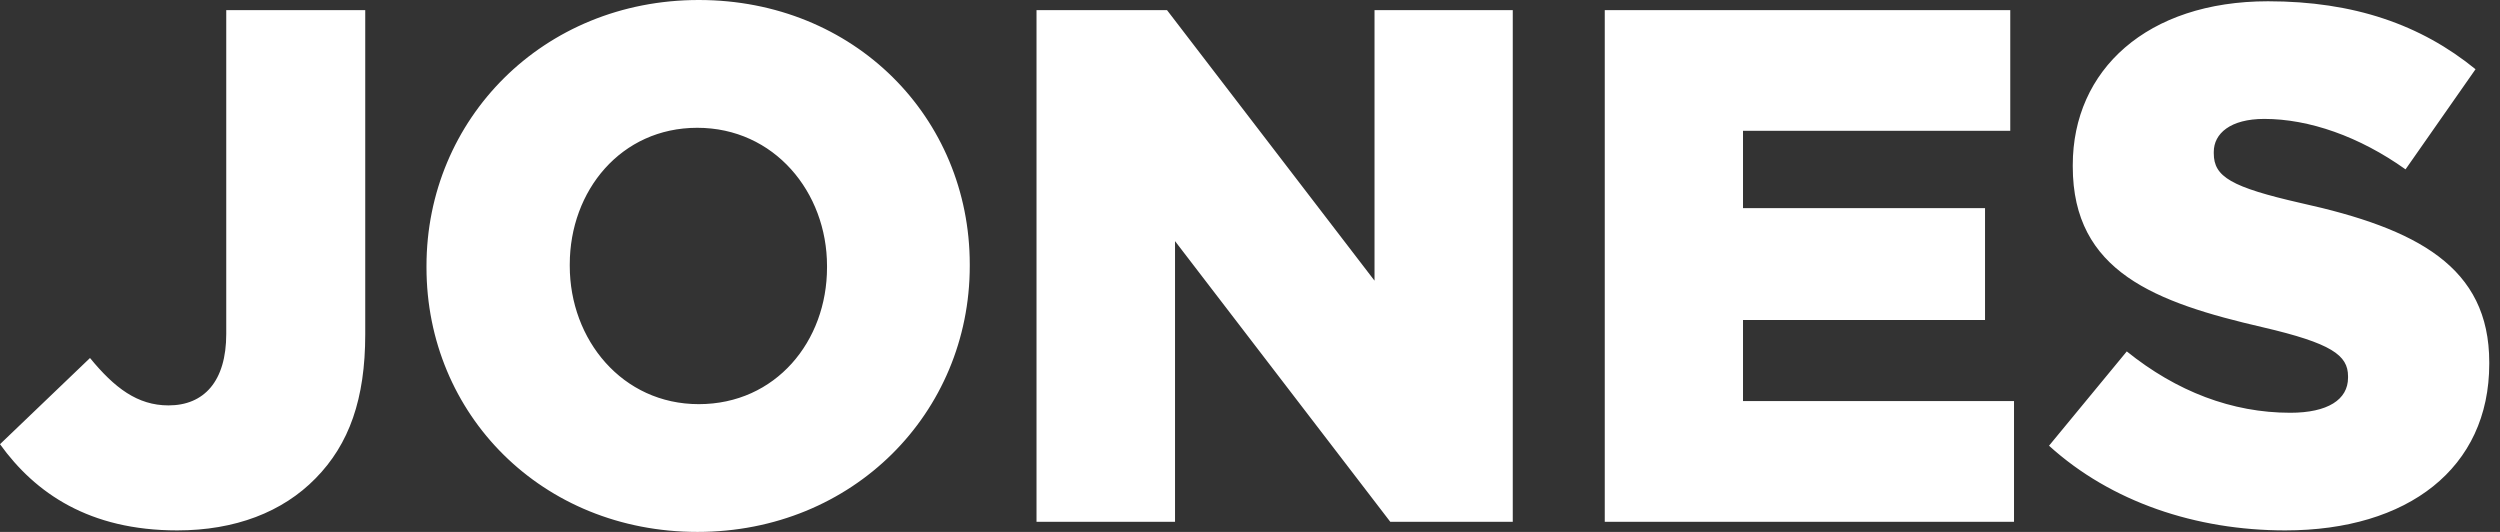
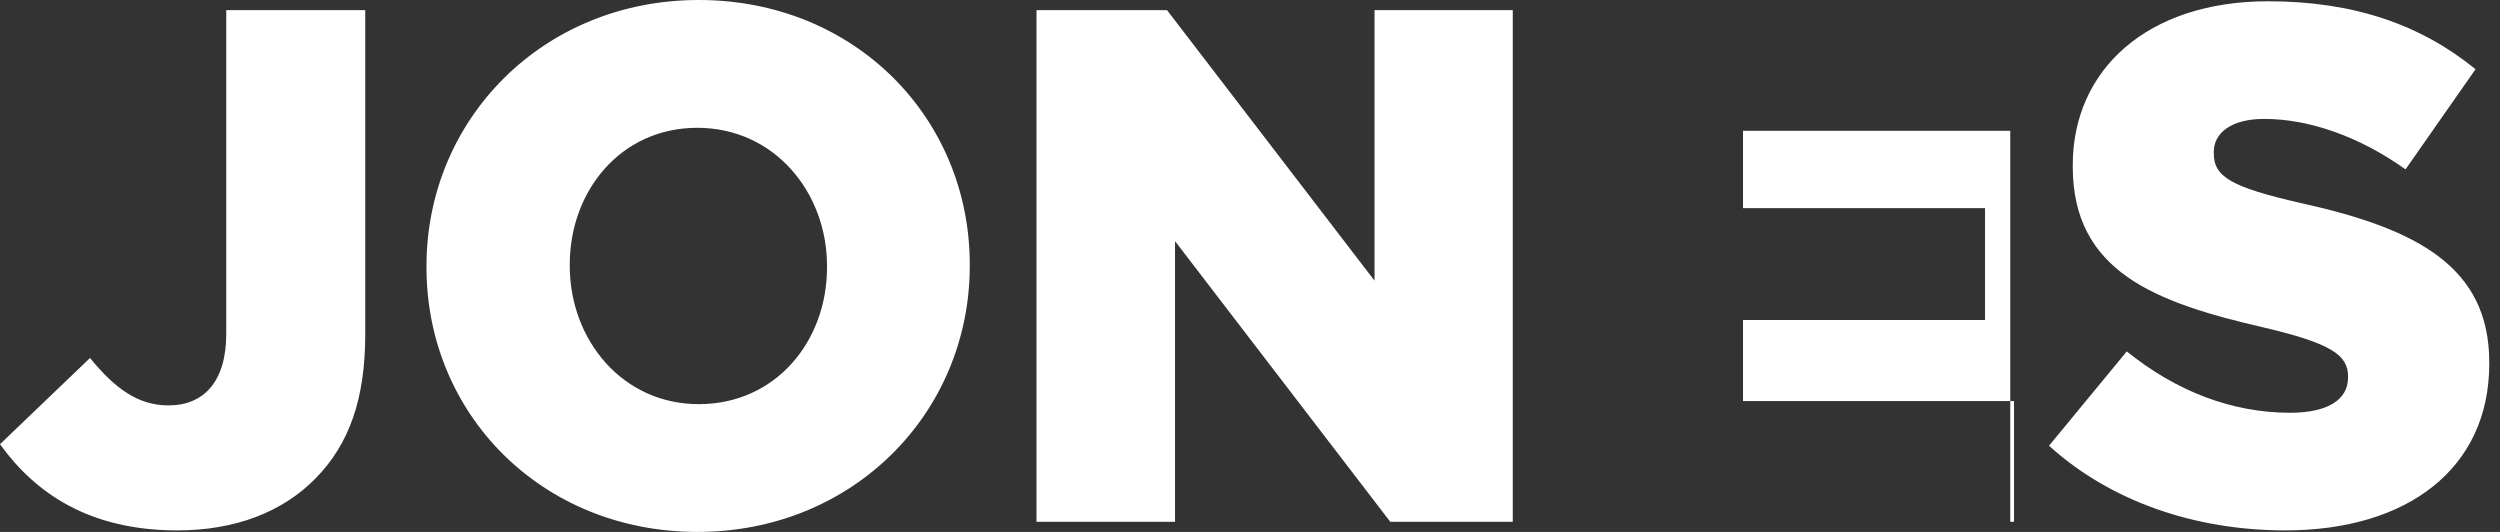
<svg xmlns="http://www.w3.org/2000/svg" width="94" height="20" viewBox="0 0 94 20" fill="none">
  <rect x="0" y="0" width="94" height="20" fill="#333333" stroke="none" />
-   <path fill-rule="evenodd" clip-rule="evenodd" d="M16.036 10C16.036 4.48 20.417 0 26.273 0C32.129 0 36.463 4.423 36.463 9.943V10C36.463 15.52 32.082 20 26.226 20C20.37 20 16.036 15.577 16.036 10.057V10ZM6.336 15.243C7.67 15.243 8.507 14.338 8.507 12.555V0.381H13.733V12.574C13.733 14.995 13.132 16.702 11.863 17.989C10.622 19.257 8.836 19.943 6.665 19.943C3.356 19.943 1.325 18.542 0 16.702L3.384 13.461C4.305 14.585 5.17 15.243 6.336 15.243ZM31.096 10.057C31.096 12.831 29.169 15.196 26.273 15.196C23.397 15.196 21.423 12.774 21.423 10V9.943C21.423 7.169 23.35 4.805 26.217 4.805C29.112 4.805 31.096 7.226 31.096 10V10.057ZM43.88 0.381L51.682 10.553V0.381H56.88V19.619H52.274L44.181 9.066V19.619H38.973V0.381H43.88ZM65.537 12.031H74.637V7.827H65.537V4.919H75.586V0.381H60.339V19.619H75.727V15.081H65.537V12.031ZM83.238 5.768C83.238 6.645 83.886 7.036 86.518 7.636C90.88 8.599 93.596 10.029 93.596 13.623V13.68C93.596 17.608 90.532 19.943 85.926 19.943C82.57 19.943 79.375 18.875 77.043 16.759L79.967 13.213C81.837 14.719 83.924 15.52 86.114 15.52C87.524 15.52 88.286 15.024 88.286 14.204V14.147C88.286 13.356 87.665 12.908 85.089 12.307C81.047 11.373 77.936 10.22 77.936 6.263V6.206C77.936 2.631 80.728 0.048 85.278 0.048C88.502 0.048 91.021 0.925 93.08 2.603L90.448 6.368C88.709 5.129 86.819 4.471 85.137 4.471C83.858 4.471 83.238 5.024 83.238 5.711V5.768Z" fill="white" />
+   <path fill-rule="evenodd" clip-rule="evenodd" d="M16.036 10C16.036 4.48 20.417 0 26.273 0C32.129 0 36.463 4.423 36.463 9.943V10C36.463 15.52 32.082 20 26.226 20C20.37 20 16.036 15.577 16.036 10.057V10ZM6.336 15.243C7.67 15.243 8.507 14.338 8.507 12.555V0.381H13.733V12.574C13.733 14.995 13.132 16.702 11.863 17.989C10.622 19.257 8.836 19.943 6.665 19.943C3.356 19.943 1.325 18.542 0 16.702L3.384 13.461C4.305 14.585 5.17 15.243 6.336 15.243ZM31.096 10.057C31.096 12.831 29.169 15.196 26.273 15.196C23.397 15.196 21.423 12.774 21.423 10V9.943C21.423 7.169 23.35 4.805 26.217 4.805C29.112 4.805 31.096 7.226 31.096 10V10.057ZM43.88 0.381L51.682 10.553V0.381H56.88V19.619H52.274L44.181 9.066V19.619H38.973V0.381H43.88ZM65.537 12.031H74.637V7.827H65.537V4.919H75.586V0.381V19.619H75.727V15.081H65.537V12.031ZM83.238 5.768C83.238 6.645 83.886 7.036 86.518 7.636C90.88 8.599 93.596 10.029 93.596 13.623V13.68C93.596 17.608 90.532 19.943 85.926 19.943C82.57 19.943 79.375 18.875 77.043 16.759L79.967 13.213C81.837 14.719 83.924 15.52 86.114 15.52C87.524 15.52 88.286 15.024 88.286 14.204V14.147C88.286 13.356 87.665 12.908 85.089 12.307C81.047 11.373 77.936 10.22 77.936 6.263V6.206C77.936 2.631 80.728 0.048 85.278 0.048C88.502 0.048 91.021 0.925 93.08 2.603L90.448 6.368C88.709 5.129 86.819 4.471 85.137 4.471C83.858 4.471 83.238 5.024 83.238 5.711V5.768Z" fill="white" />
</svg>